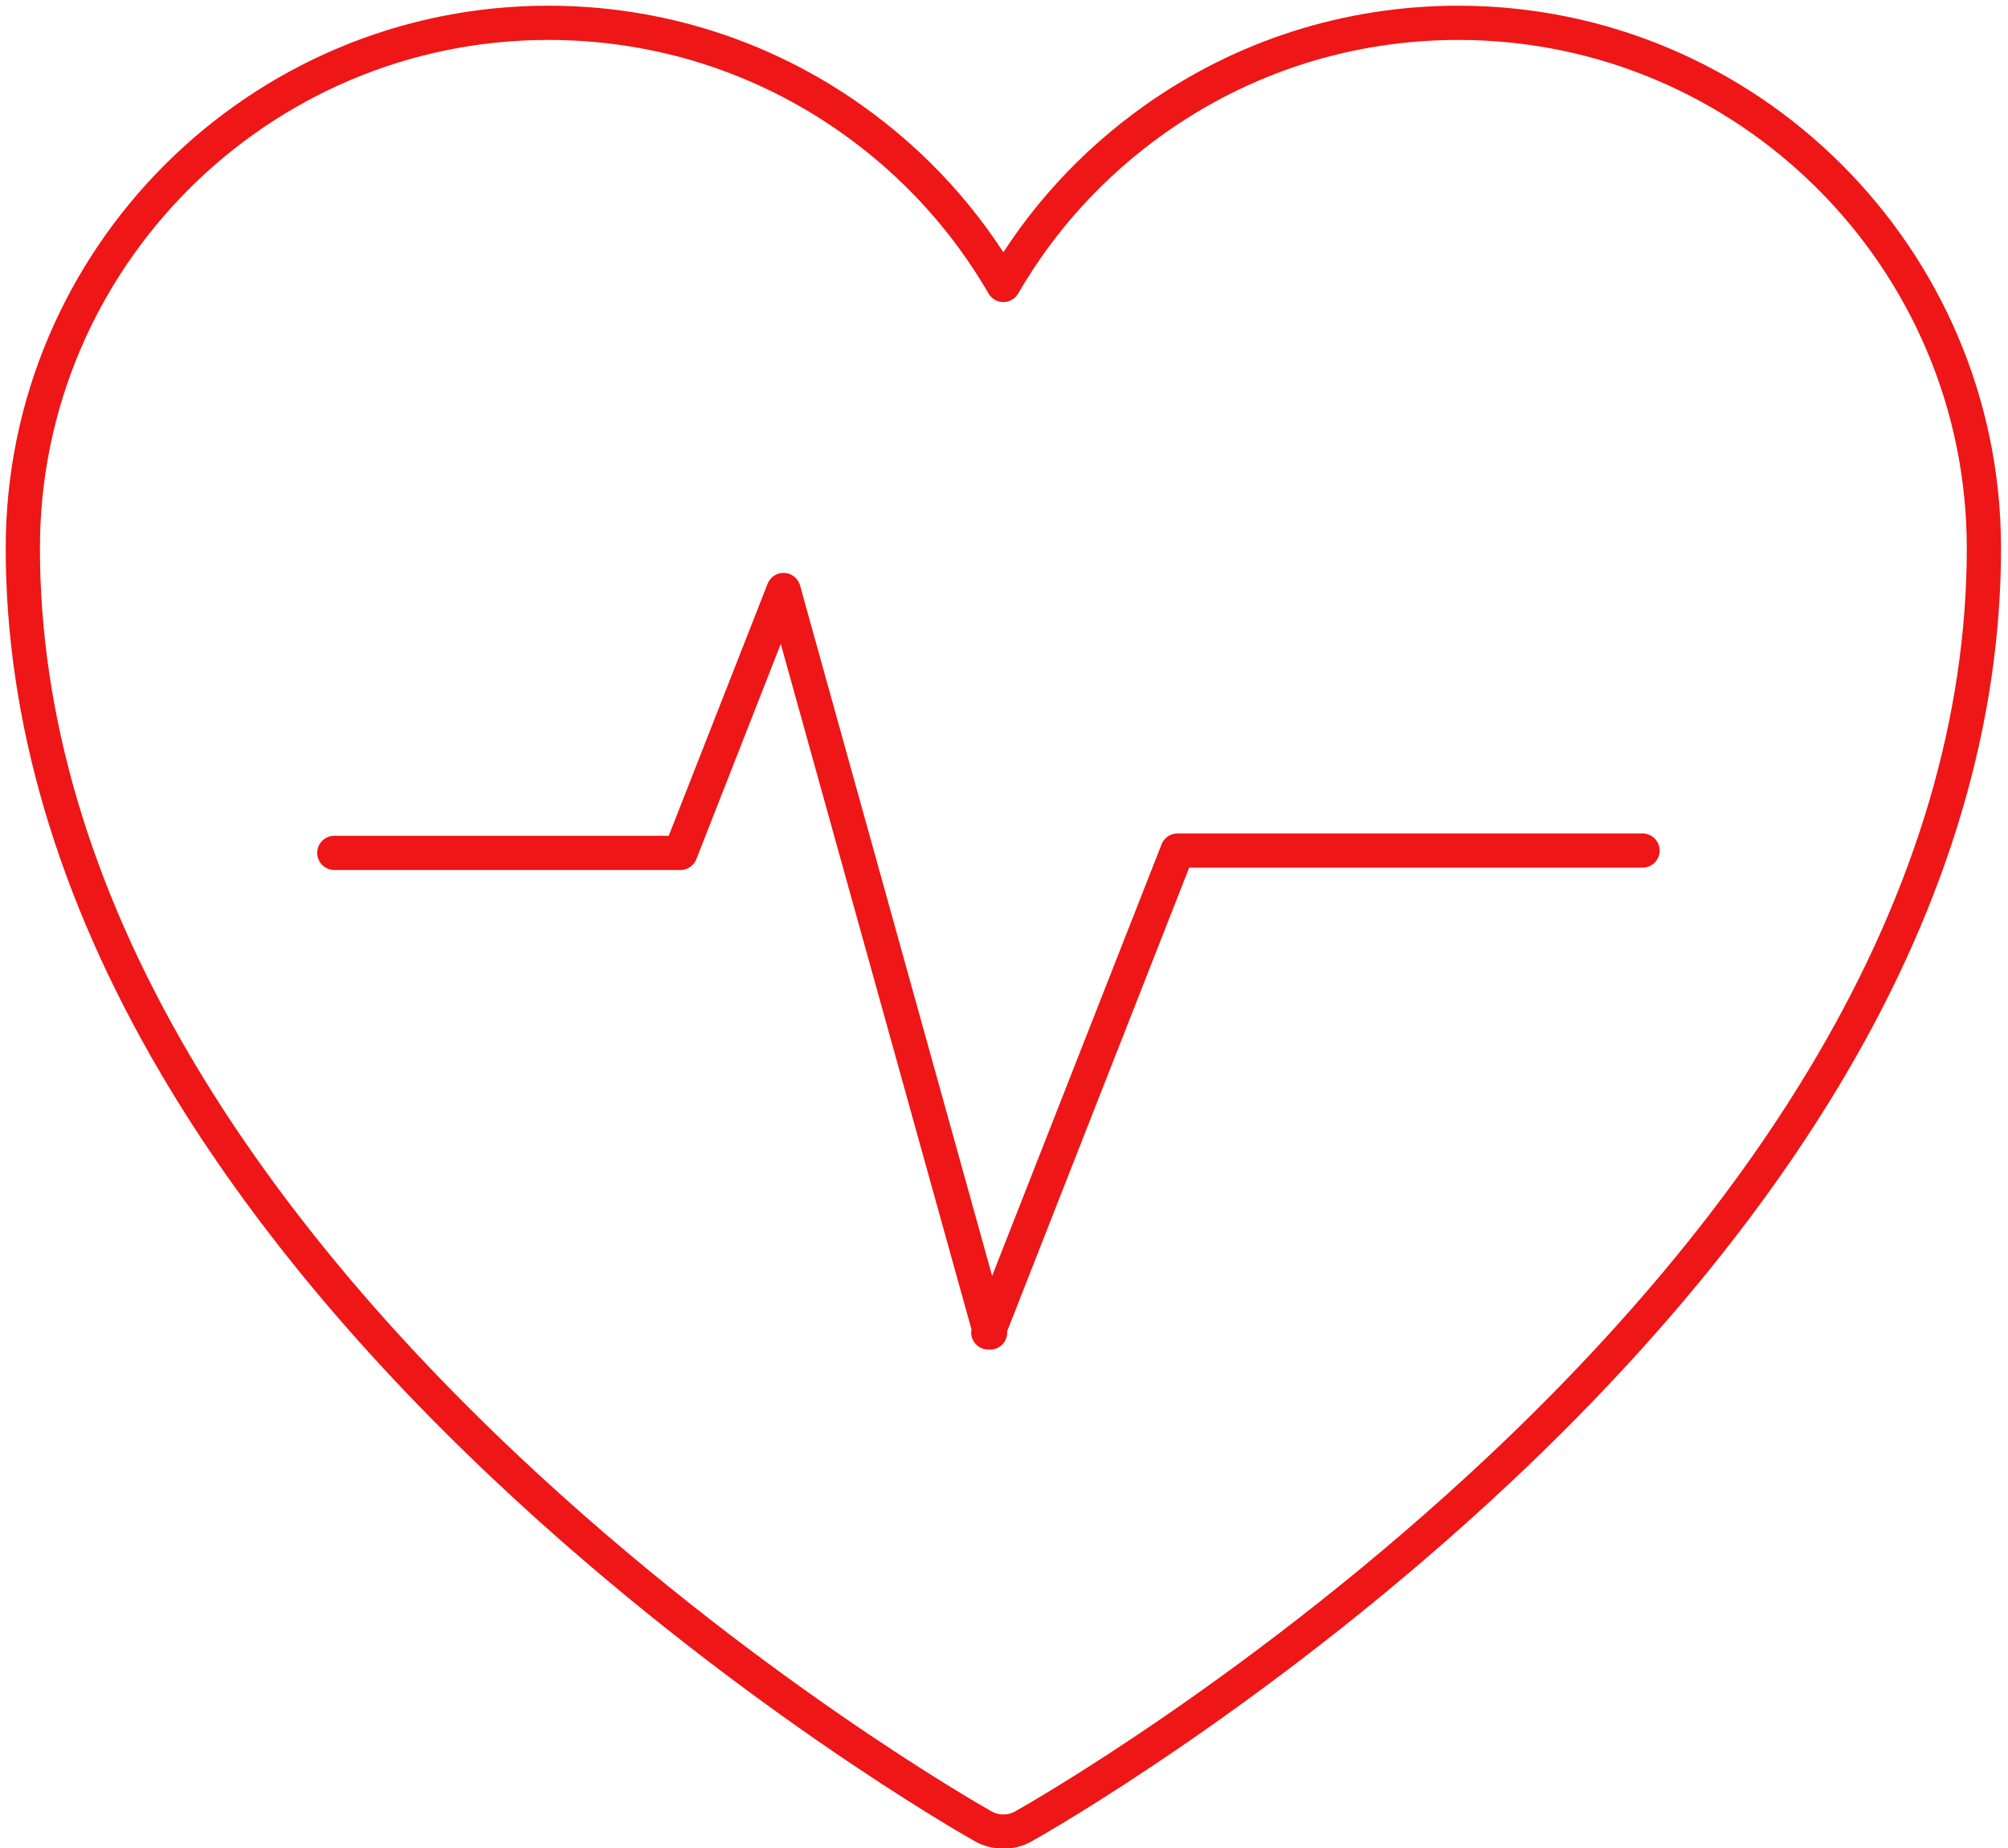
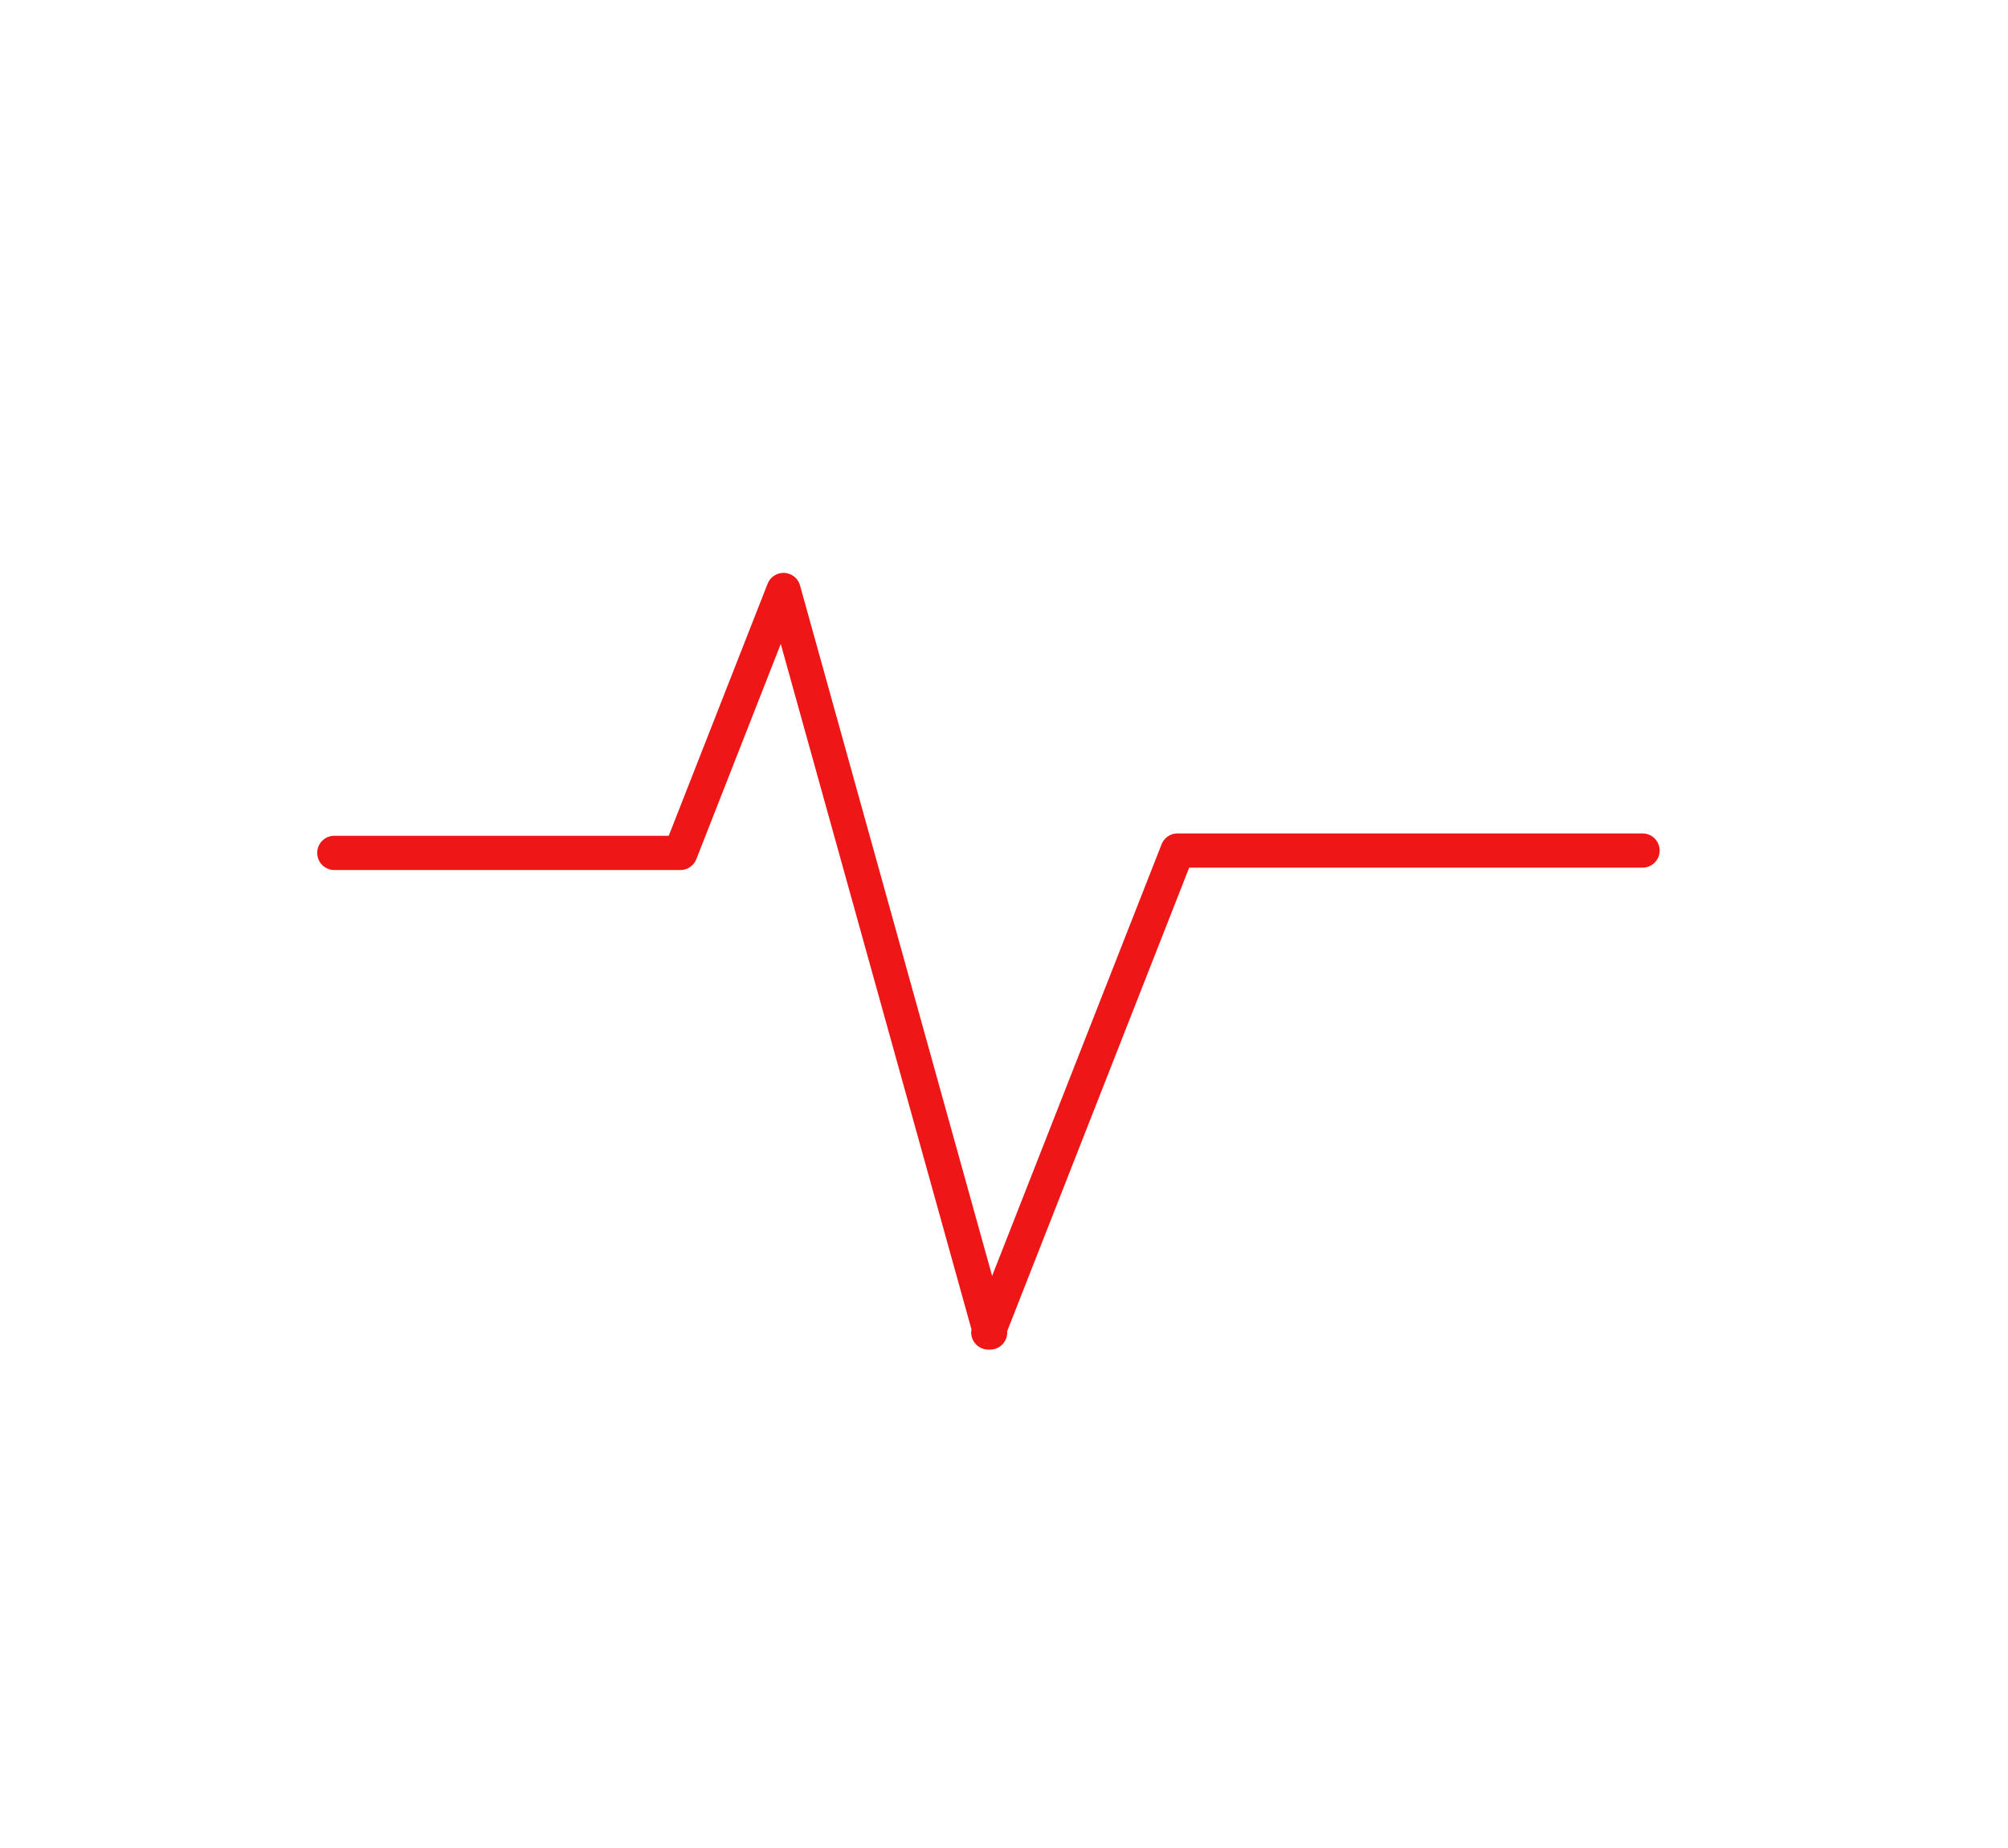
<svg xmlns="http://www.w3.org/2000/svg" width="88px" height="81px" viewBox="0 0 88 81" version="1.1">
  <title>8FAD24D5-47D3-43BC-952F-85AAAD222C49</title>
  <desc>Created with sketchtool.</desc>
  <defs />
  <g id="09-assicurazioni" stroke="none" stroke-width="1" fill="none" fill-rule="evenodd" stroke-linecap="round" stroke-linejoin="round">
    <g id="09-assicurazioni-/-03-desktop-/-02-sch-assicura-la-tua-salute" transform="translate(-481, -1578)" stroke="#EE1616" stroke-width="1.5">
      <g id="Group-4" transform="translate(345, 1579)">
        <g id="Group-3" transform="translate(137, 0)">
          <g id="Group-16">
-             <path d="M42.972,79.275 C42.667,79.275 42.361,79.198 42.087,79.044 C41.659,78.803 31.484,73.036 21.15,63.297 C15.05,57.548 10.182,51.61 6.681,45.649 C2.248,38.101 0,30.489 0,23.025 C0,10.329 10.332,0 23.031,0 C27.846,0 32.458,1.47 36.369,4.251 C39.09,6.187 41.329,8.648 42.972,11.489 C44.615,8.648 46.853,6.187 49.575,4.251 C53.486,1.47 58.098,0 62.912,0 C75.612,0 85.944,10.329 85.944,23.025 C85.944,30.505 83.696,38.127 79.263,45.678 C75.762,51.643 70.893,57.58 64.793,63.324 C54.459,73.055 44.283,78.805 43.855,79.045 C43.581,79.199 43.276,79.275 42.972,79.275" id="Fill-1" />
            <path d="M70.984,36.278 L50.604,36.278 L42.312,57.4 C42.339,57.401 42.365,57.401 42.391,57.401 L33.338,24.859 L28.819,36.381 L13.651,36.381" id="Fill-4" />
          </g>
        </g>
      </g>
    </g>
  </g>
</svg>